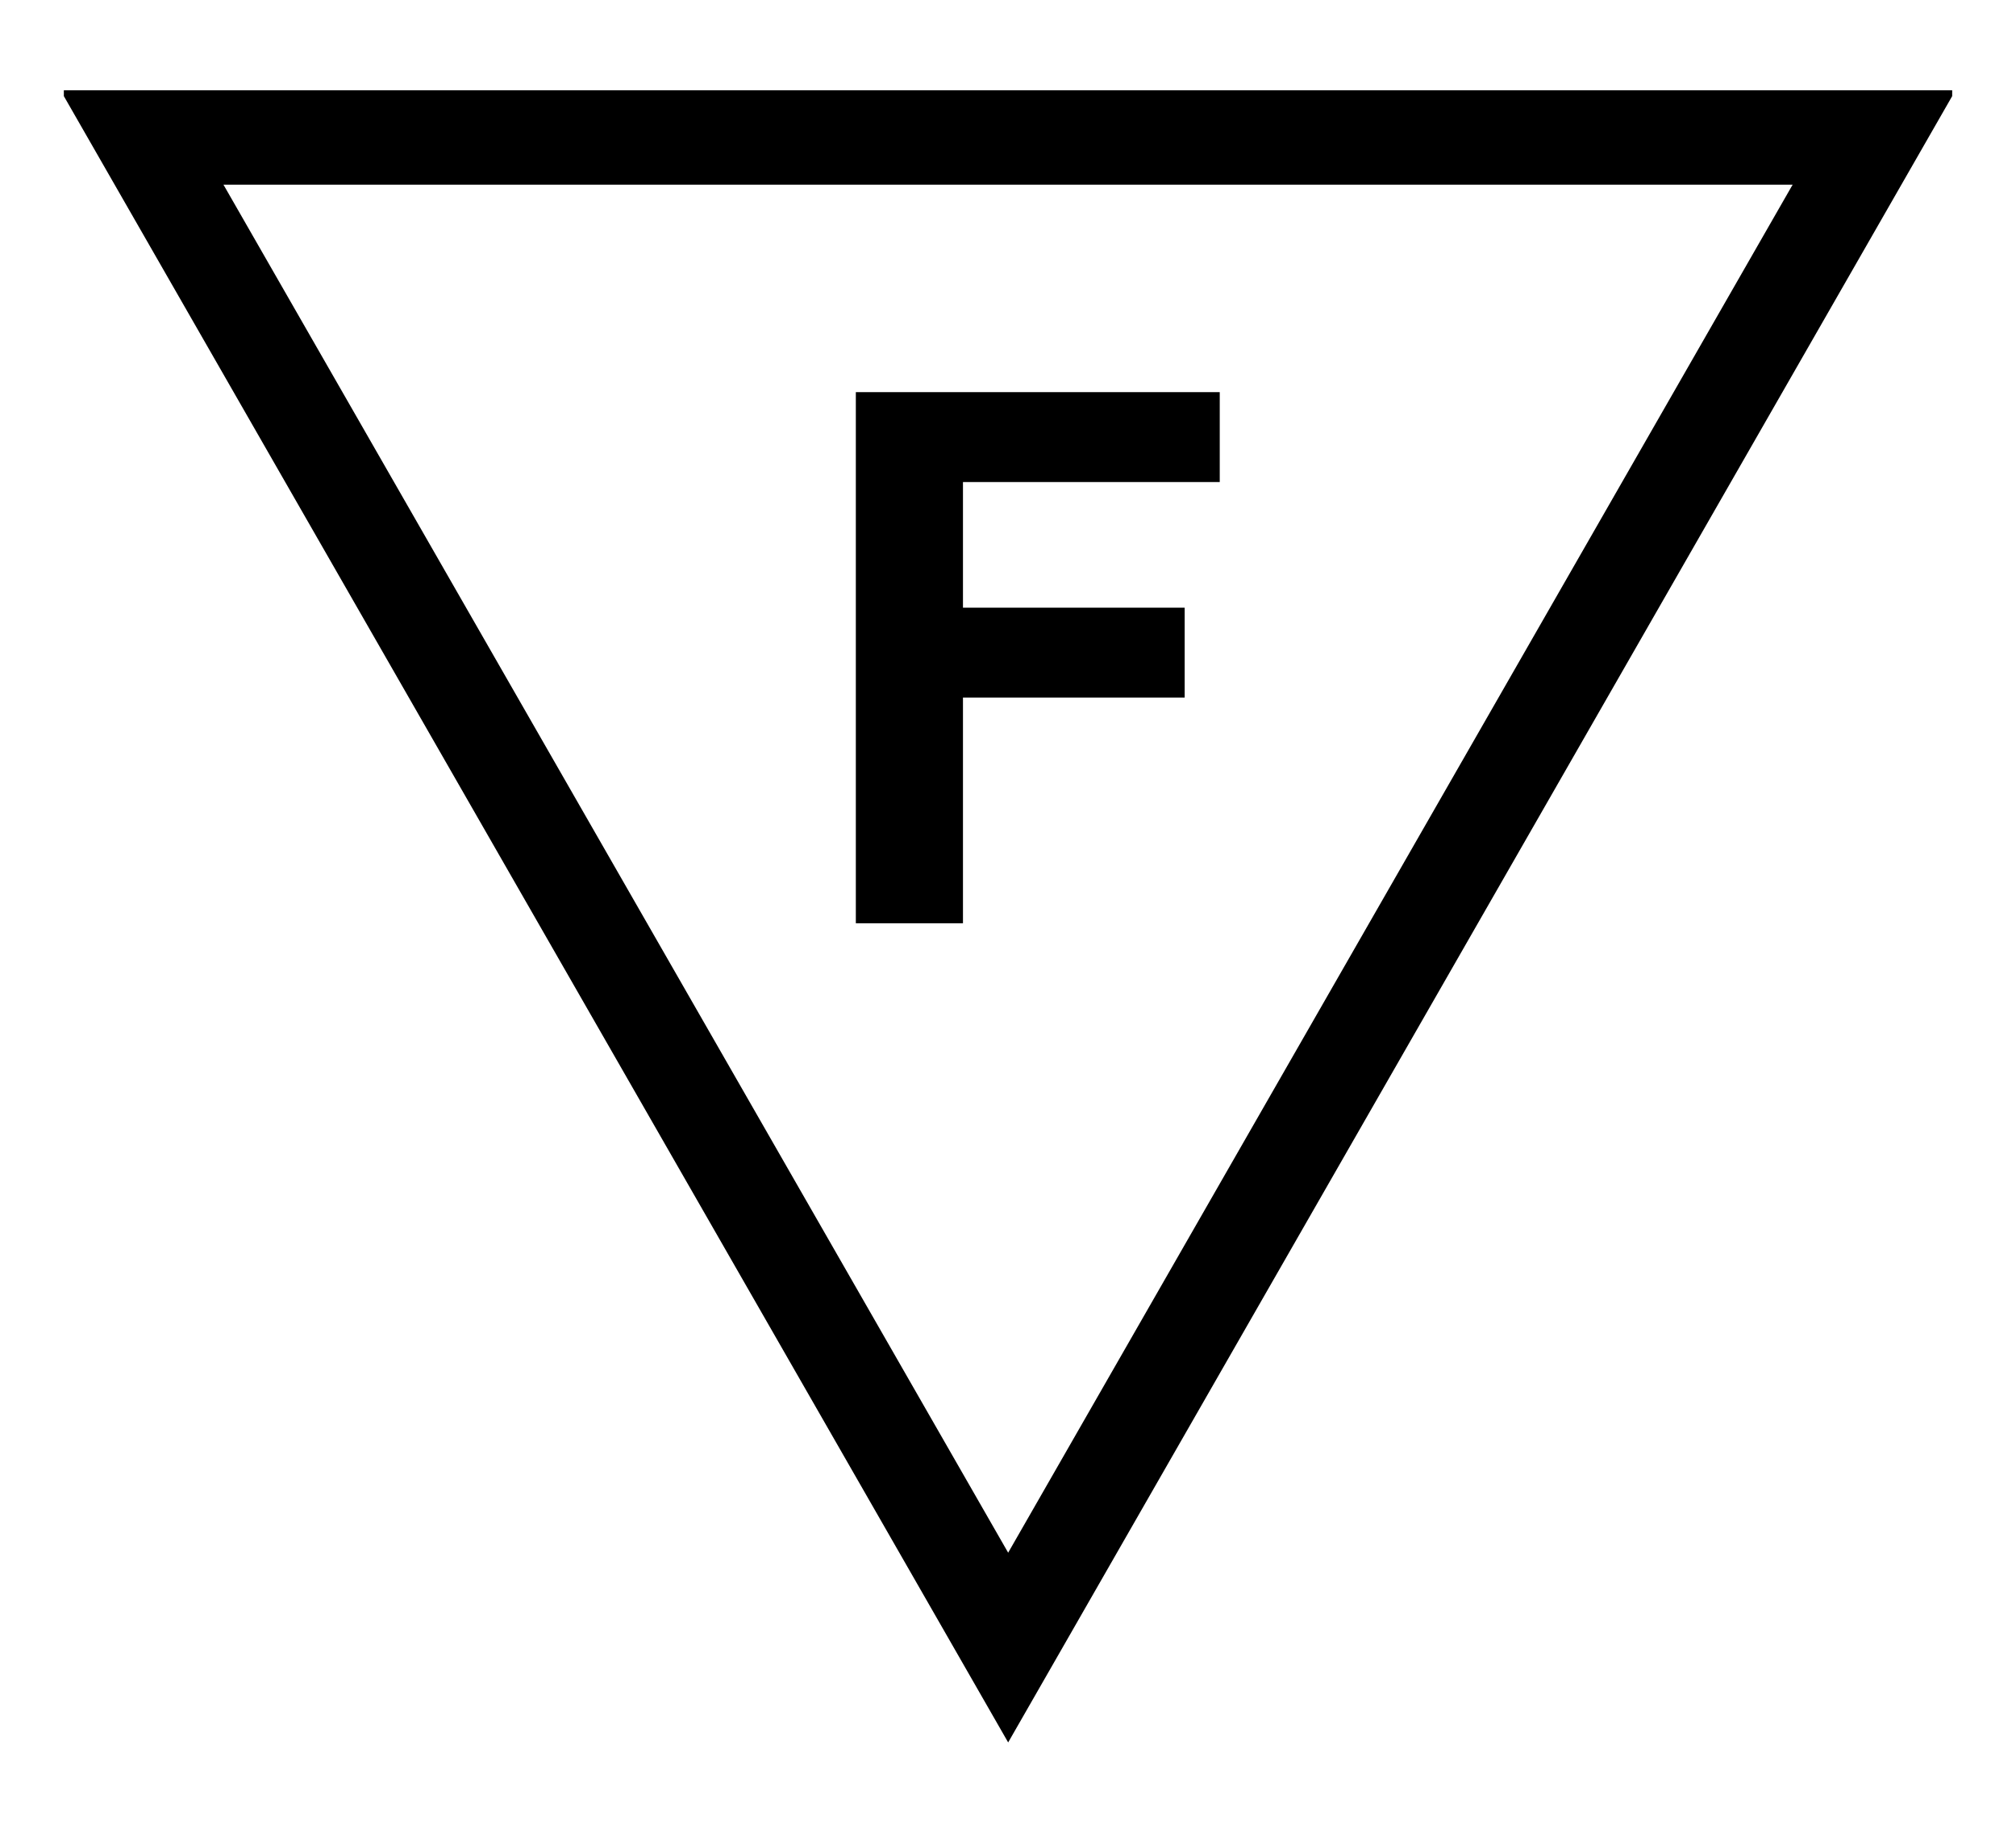
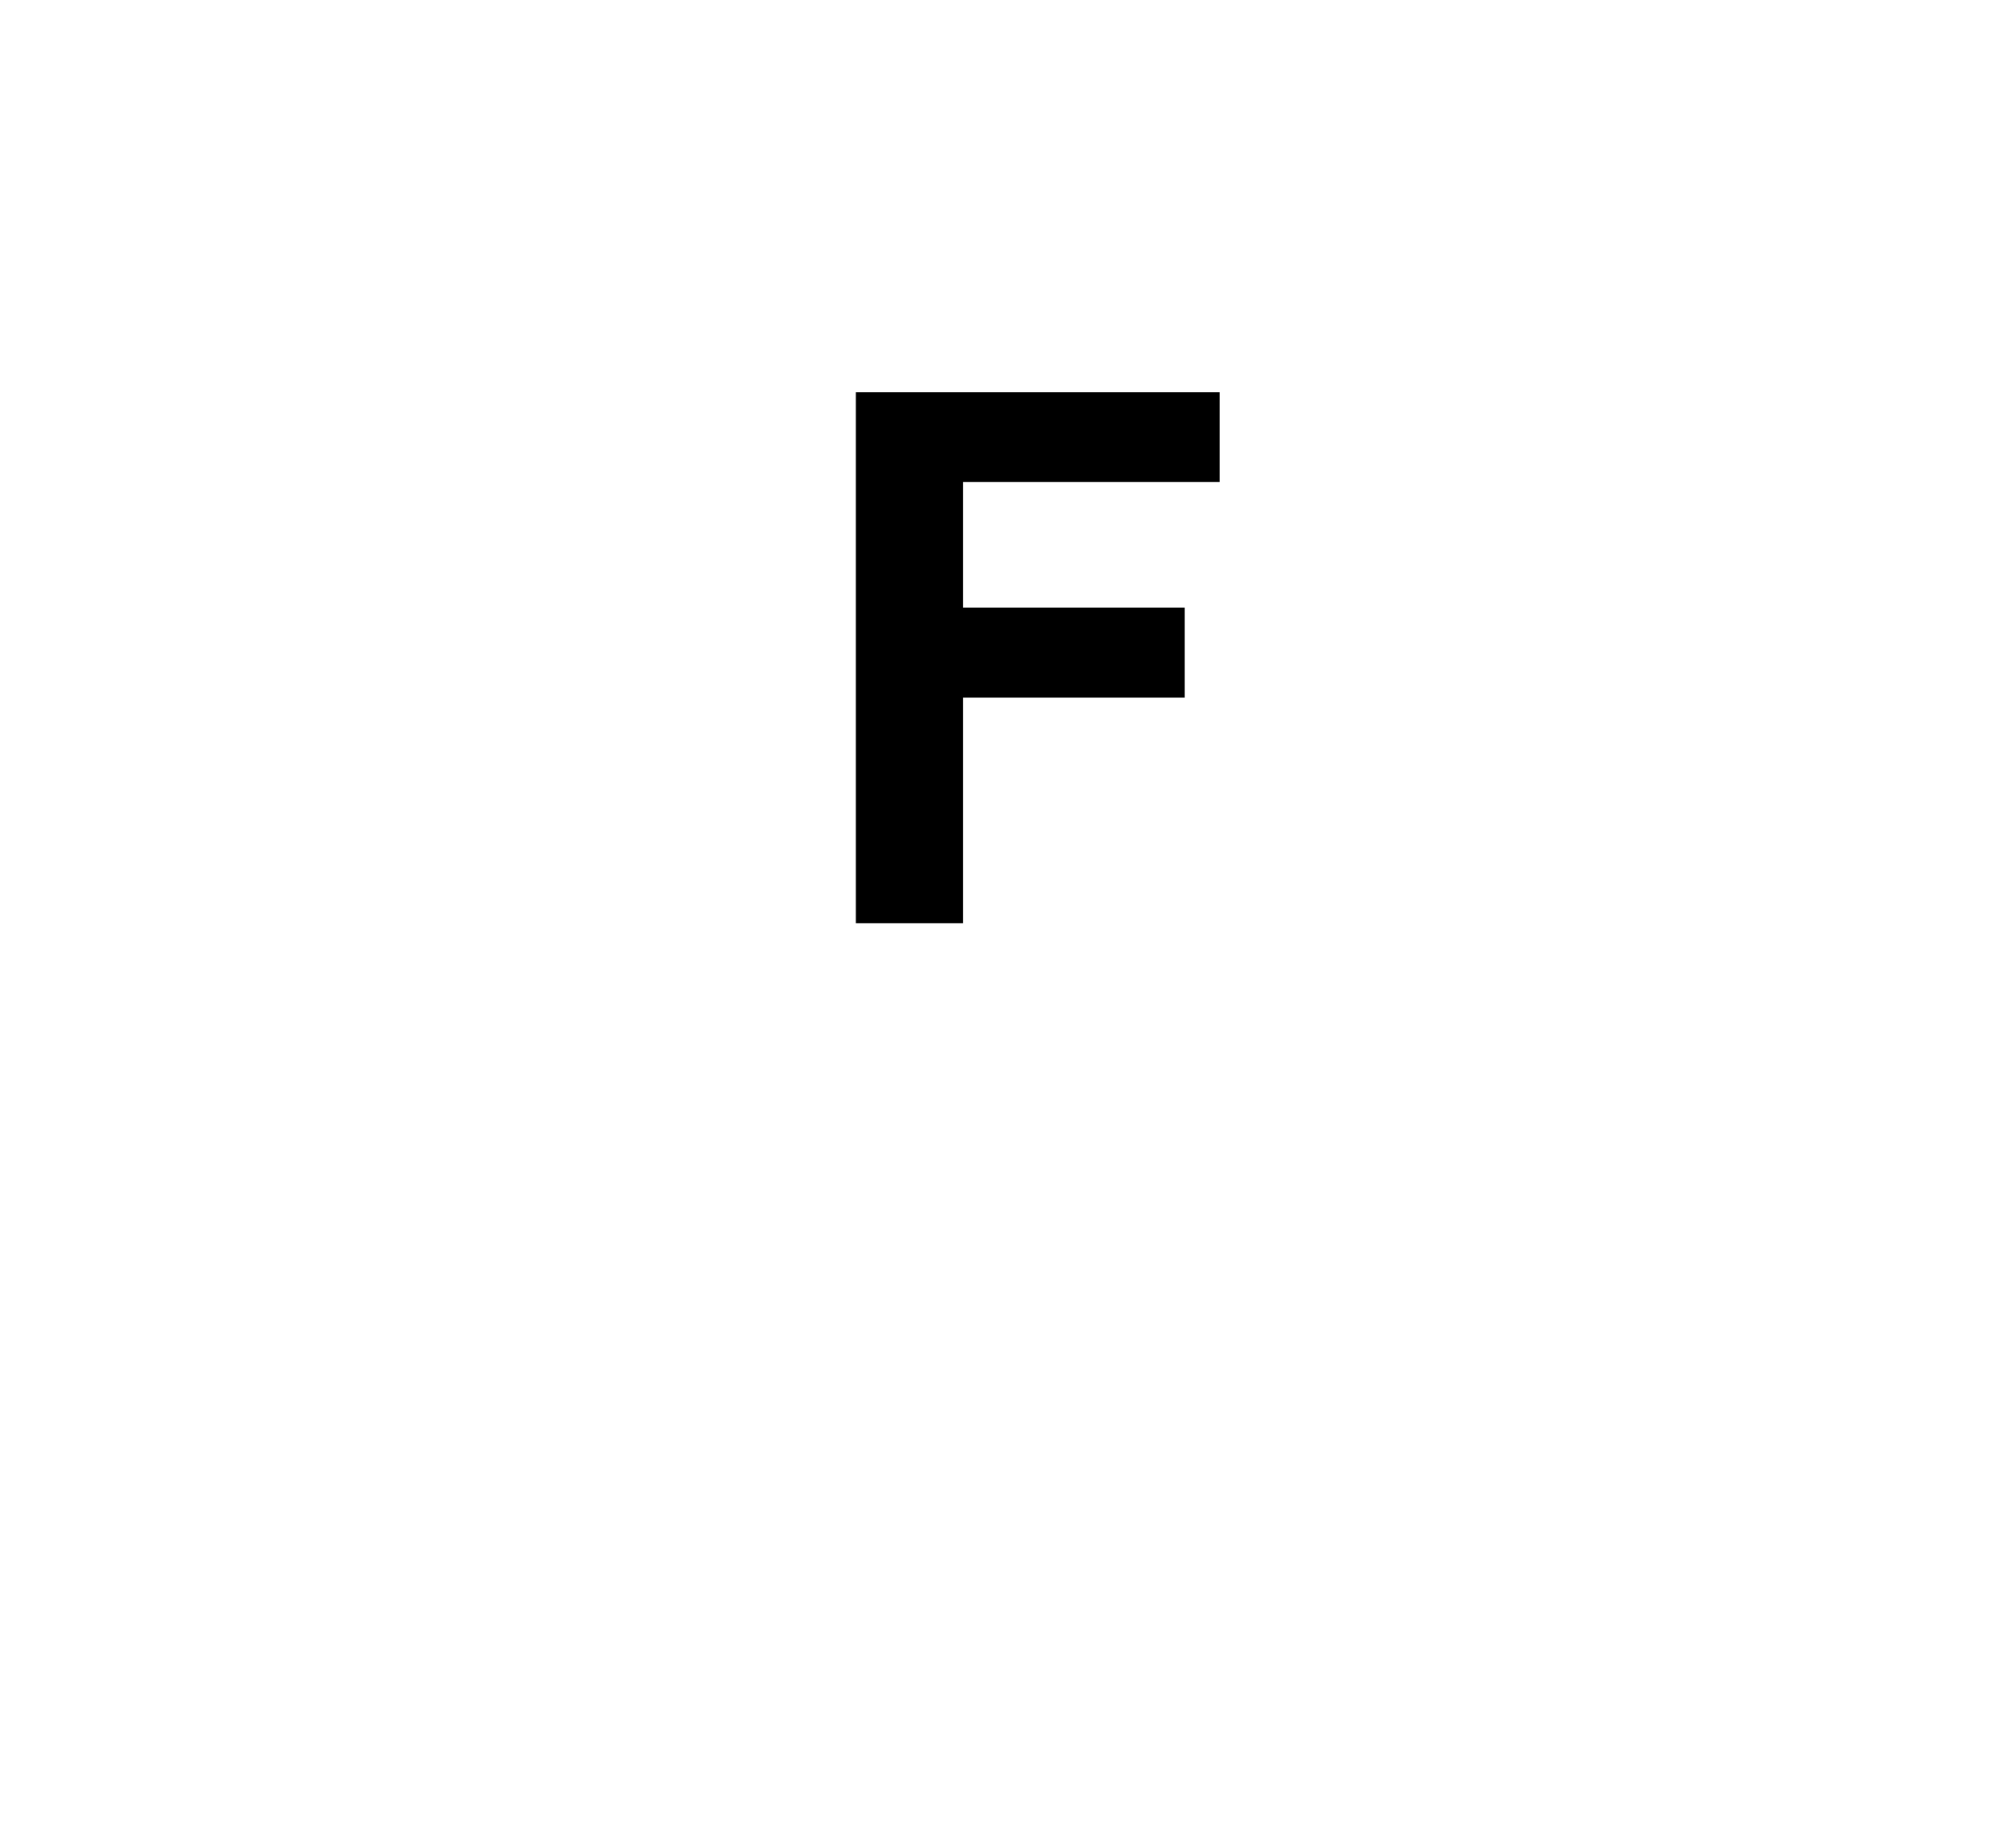
<svg xmlns="http://www.w3.org/2000/svg" version="1.1" id="Warstwa_1" x="0px" y="0px" width="62.362px" height="56.69px" viewBox="0 0 62.362 56.69" enable-background="new 0 0 62.362 56.69" xml:space="preserve">
  <g>
-     <path d="M6.913,5.713h48.539L31.186,48.029L6.913,5.713z M1.975,2.792v0.181l29.211,50.925L60.388,2.973V2.792H1.975z" />
    <polygon points="26.474,28.559 26.474,12.13 37.731,12.13 37.731,14.911 29.788,14.911 29.788,18.797 36.646,18.797 36.646,21.578    29.788,21.578 29.788,28.559  " />
  </g>
</svg>